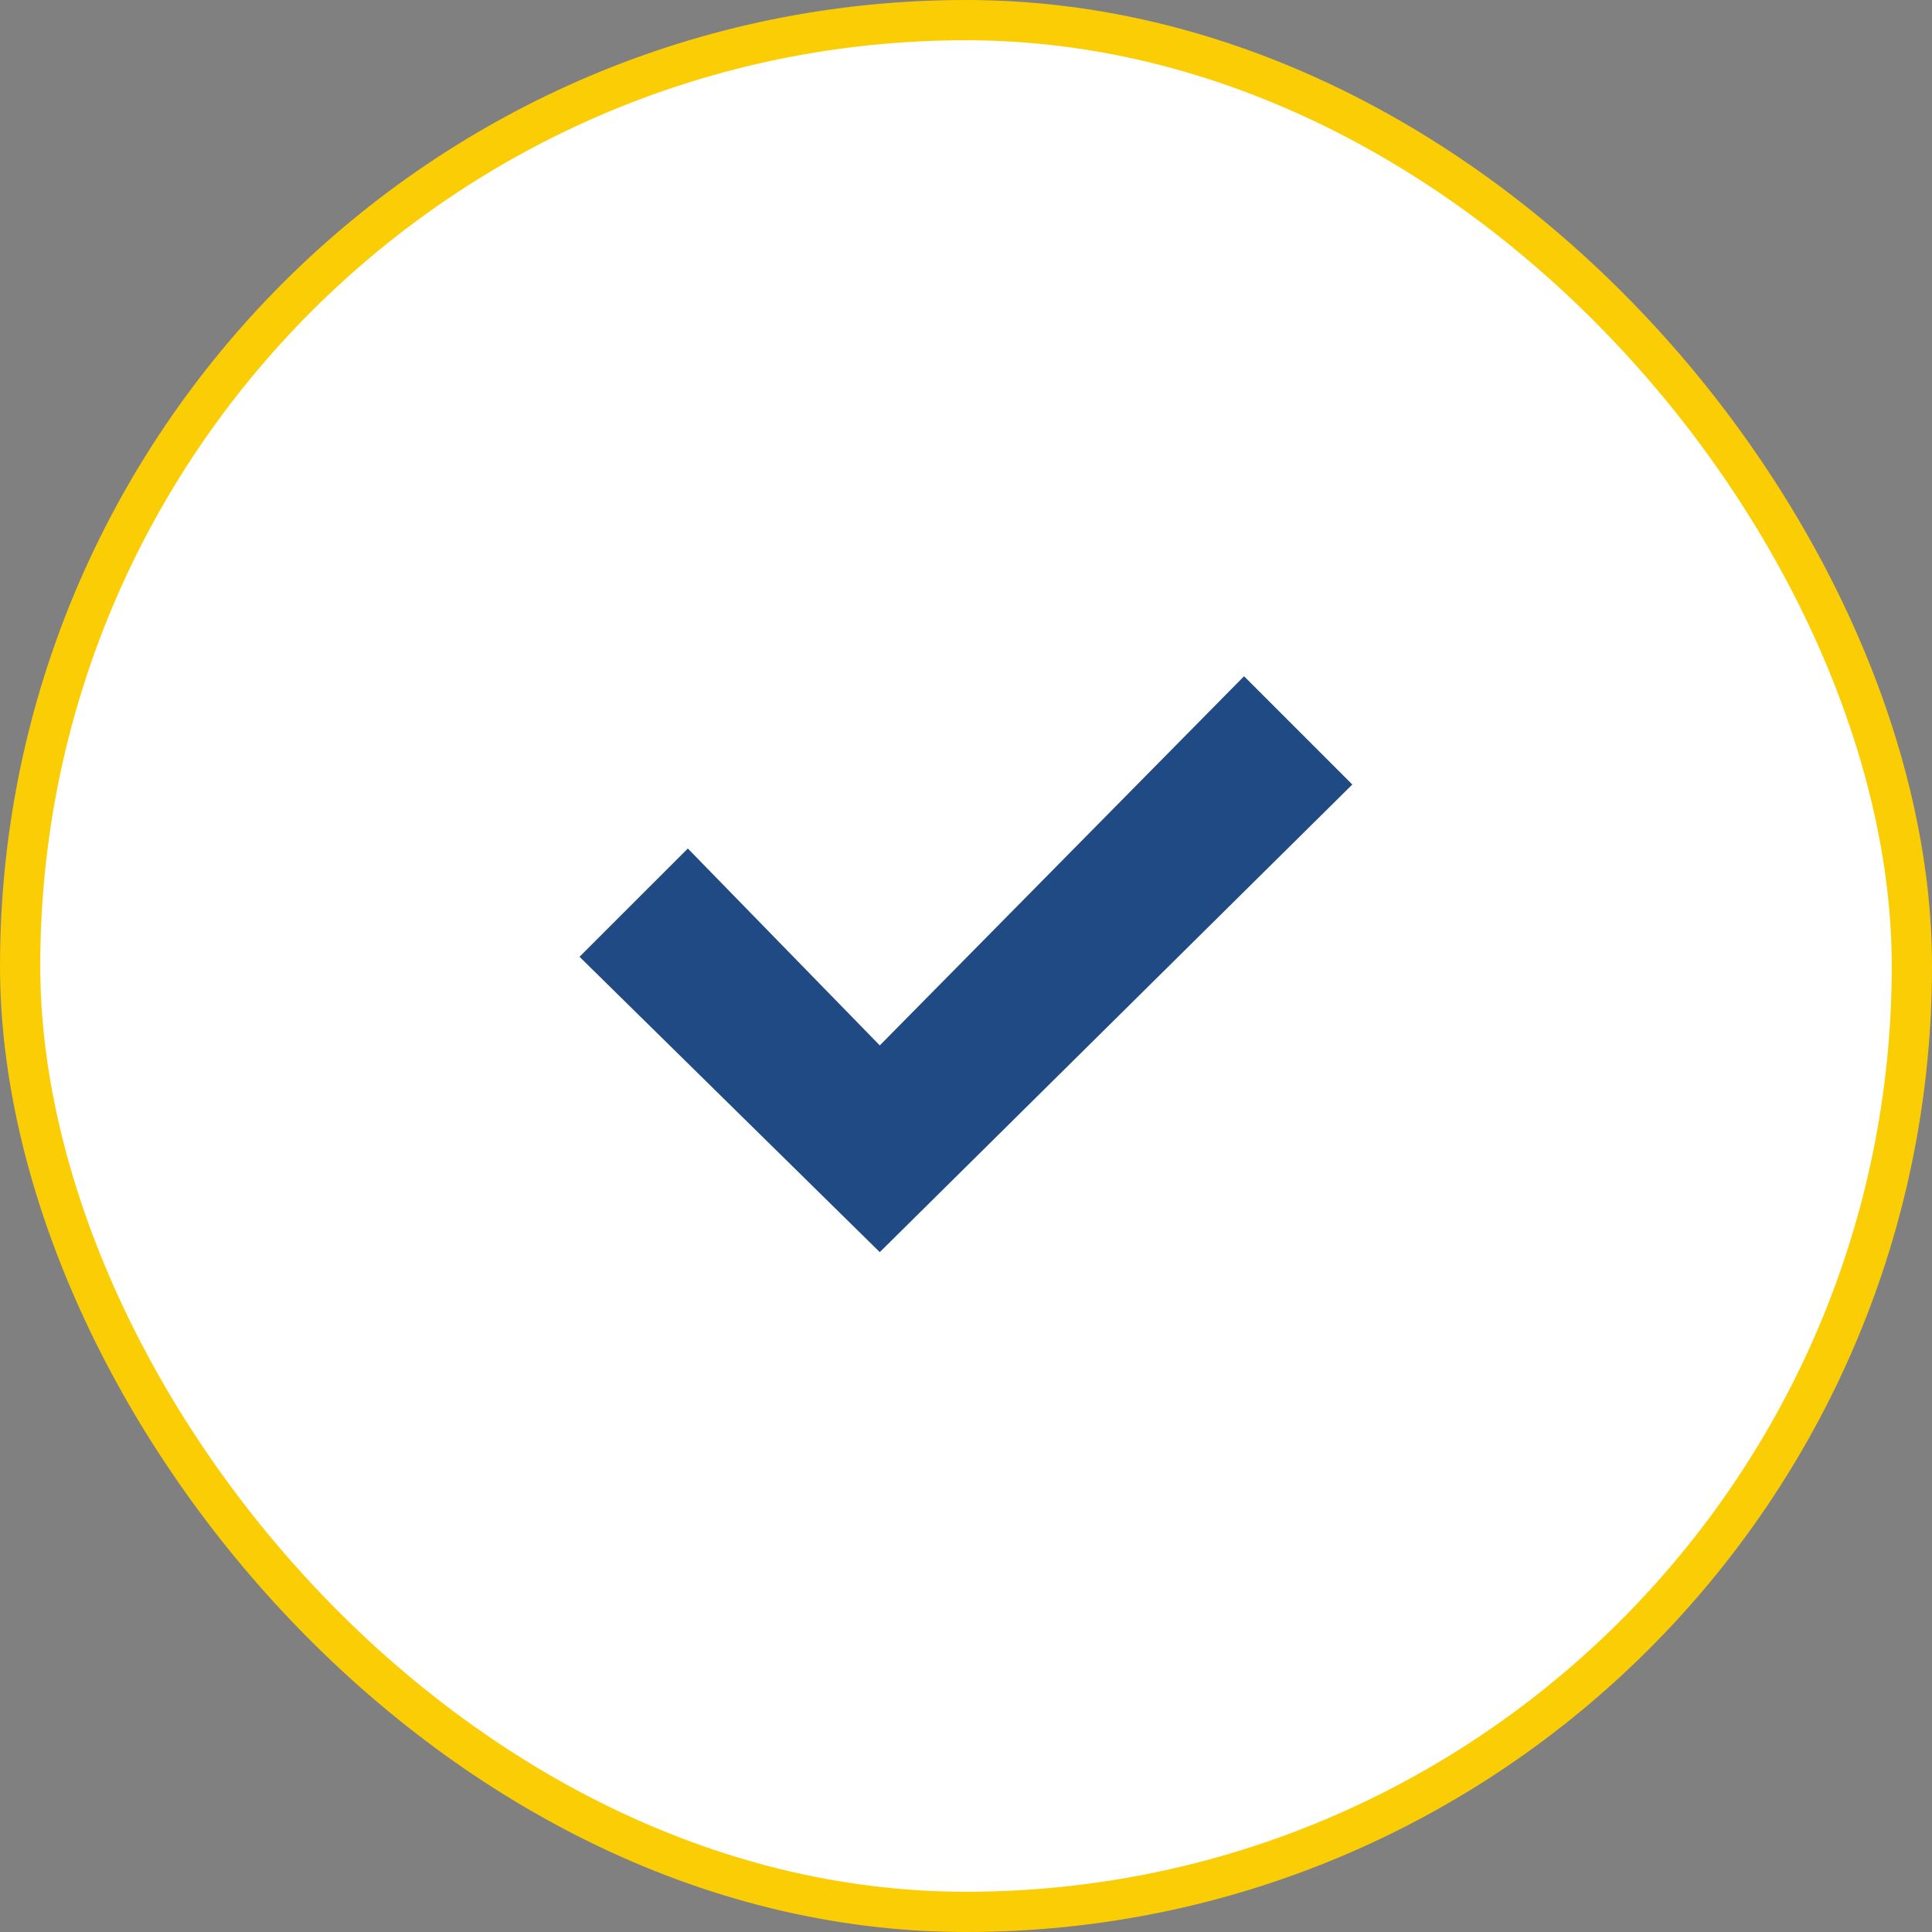
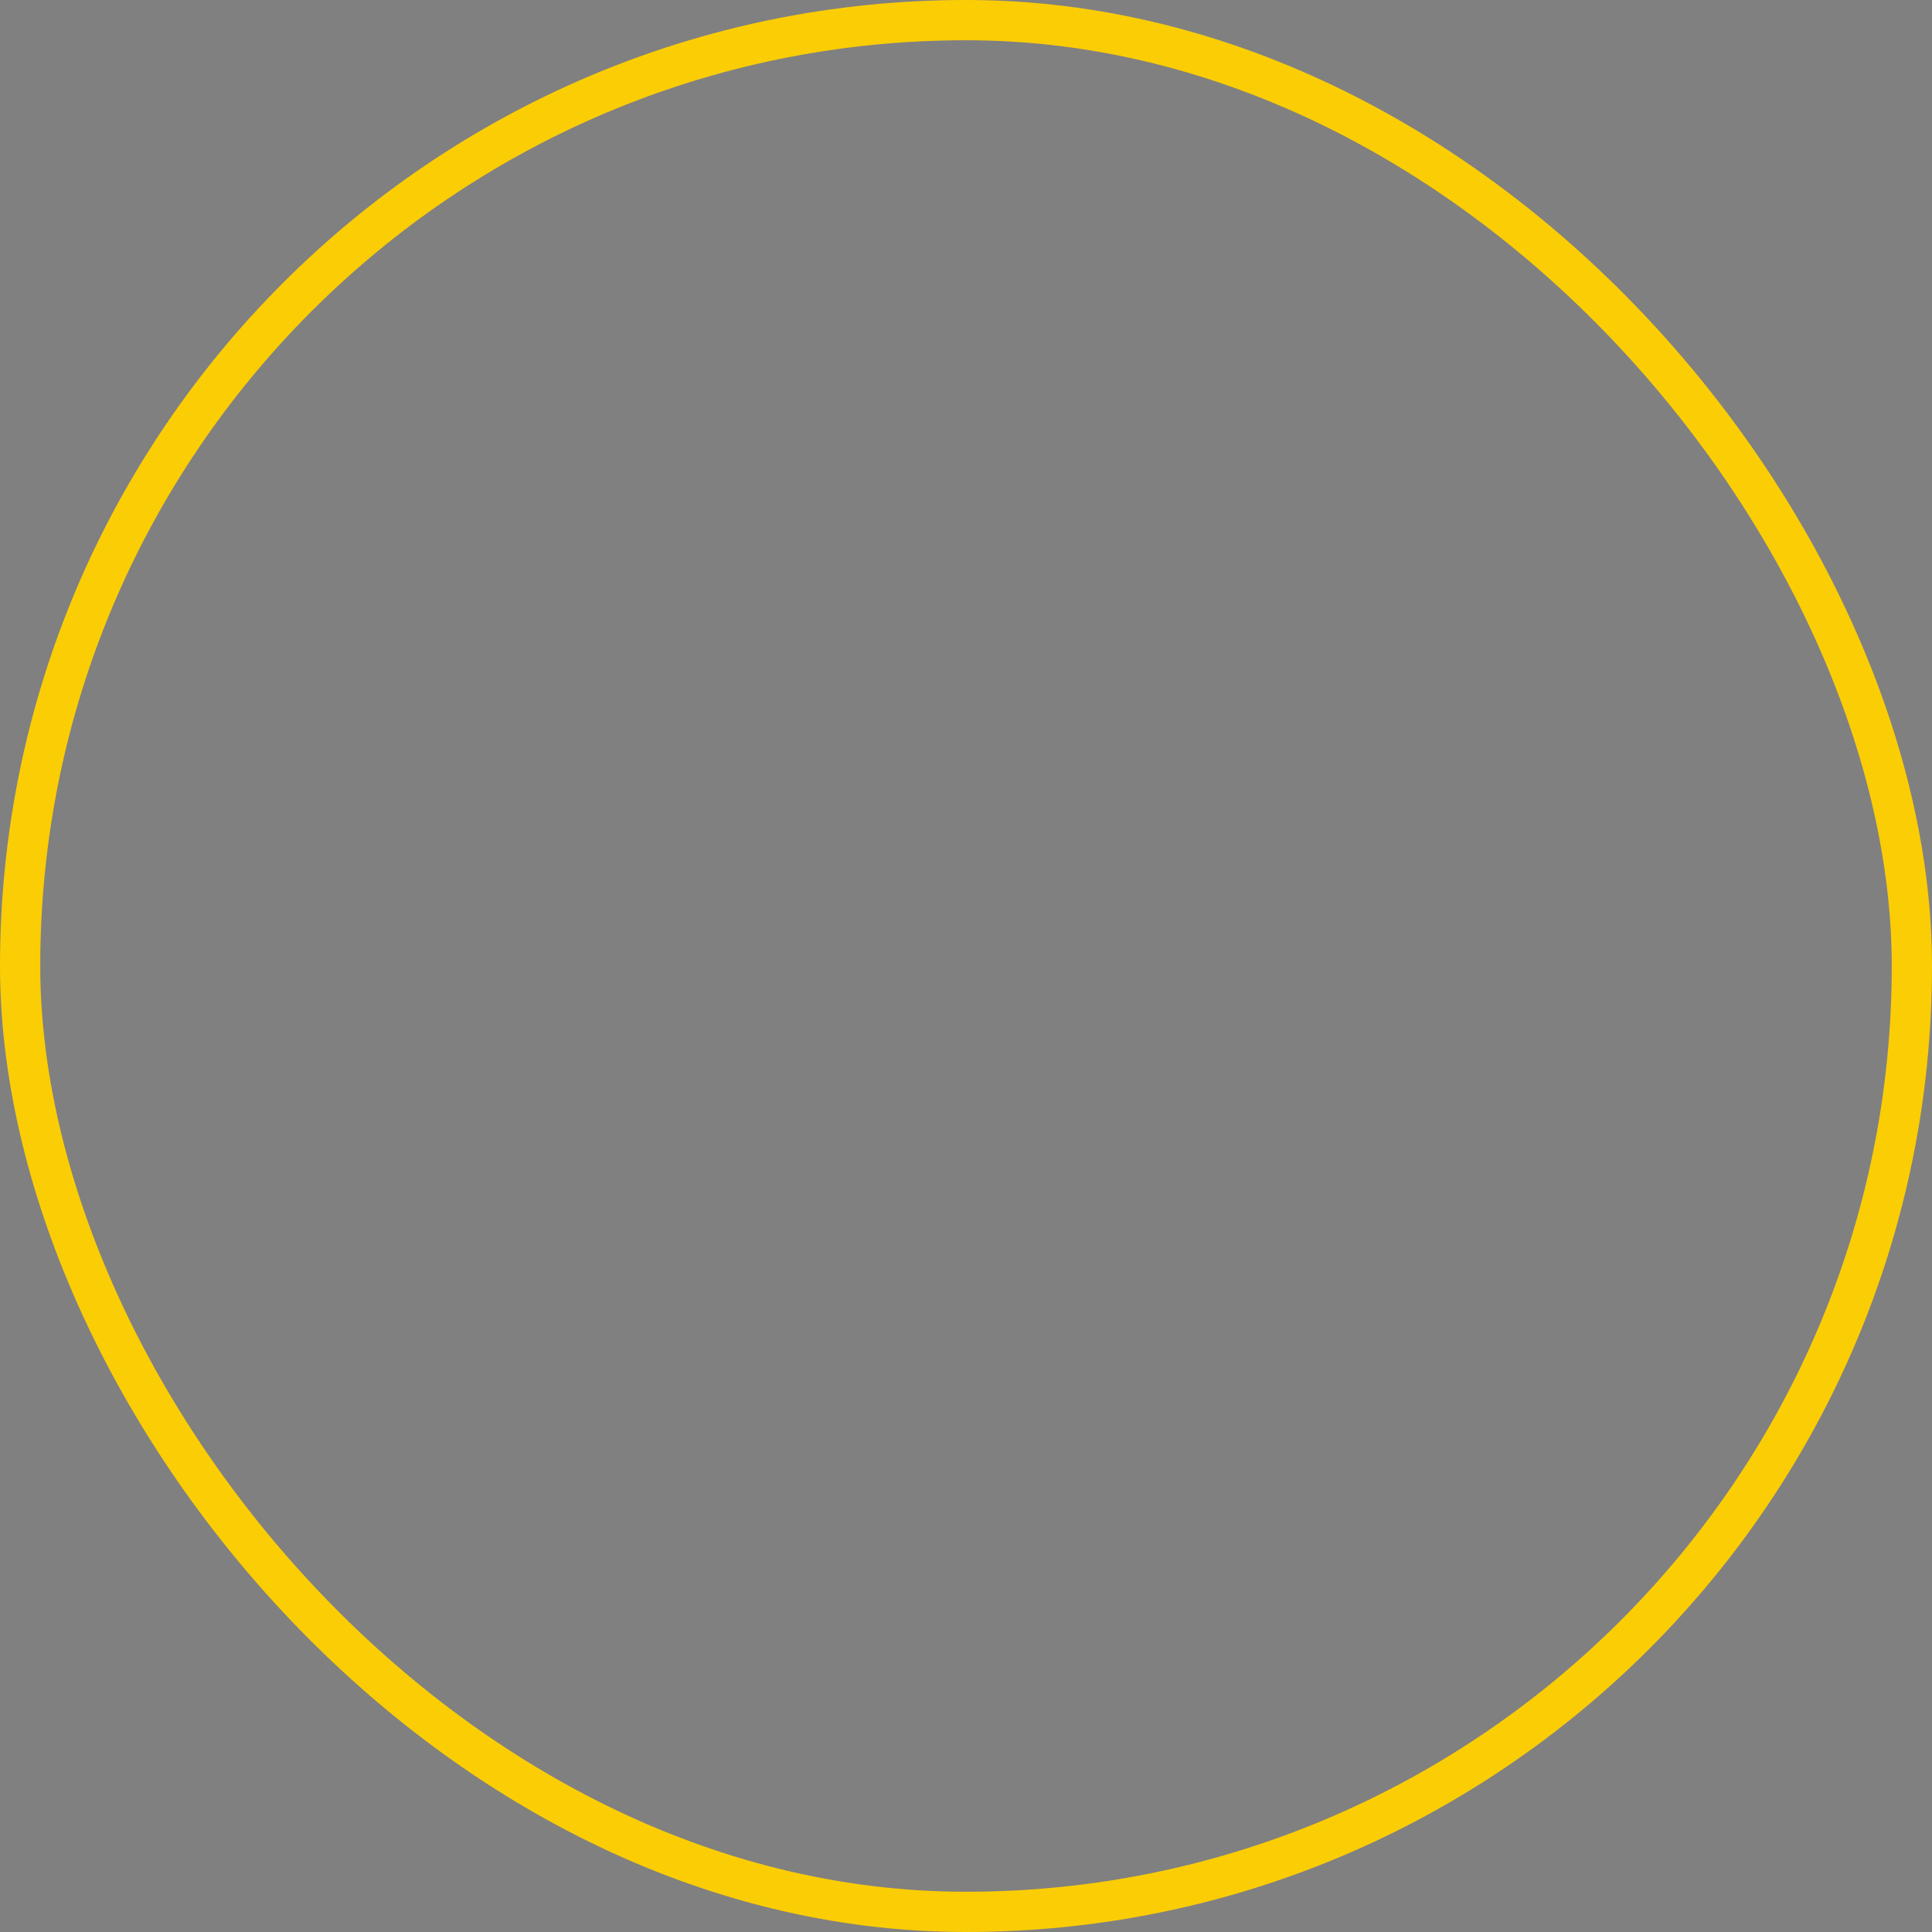
<svg xmlns="http://www.w3.org/2000/svg" width="48" height="48" viewBox="0 0 48 48" fill="none">
  <rect x="0" y="0" width="48" height="48" fill="#808080" stroke="none" />
-   <rect x="0.5" y="0.5" width="47" height="47" rx="23.5" fill="white" />
  <rect x="0.5" y="0.5" width="47" height="47" rx="23.5" stroke="#FBCD05" />
-   <path d="M21.858 31.109L14.398 23.771L17.089 21.081L21.858 25.973L30.908 16.801L33.598 19.491L21.858 31.109Z" fill="#204A84" />
</svg>